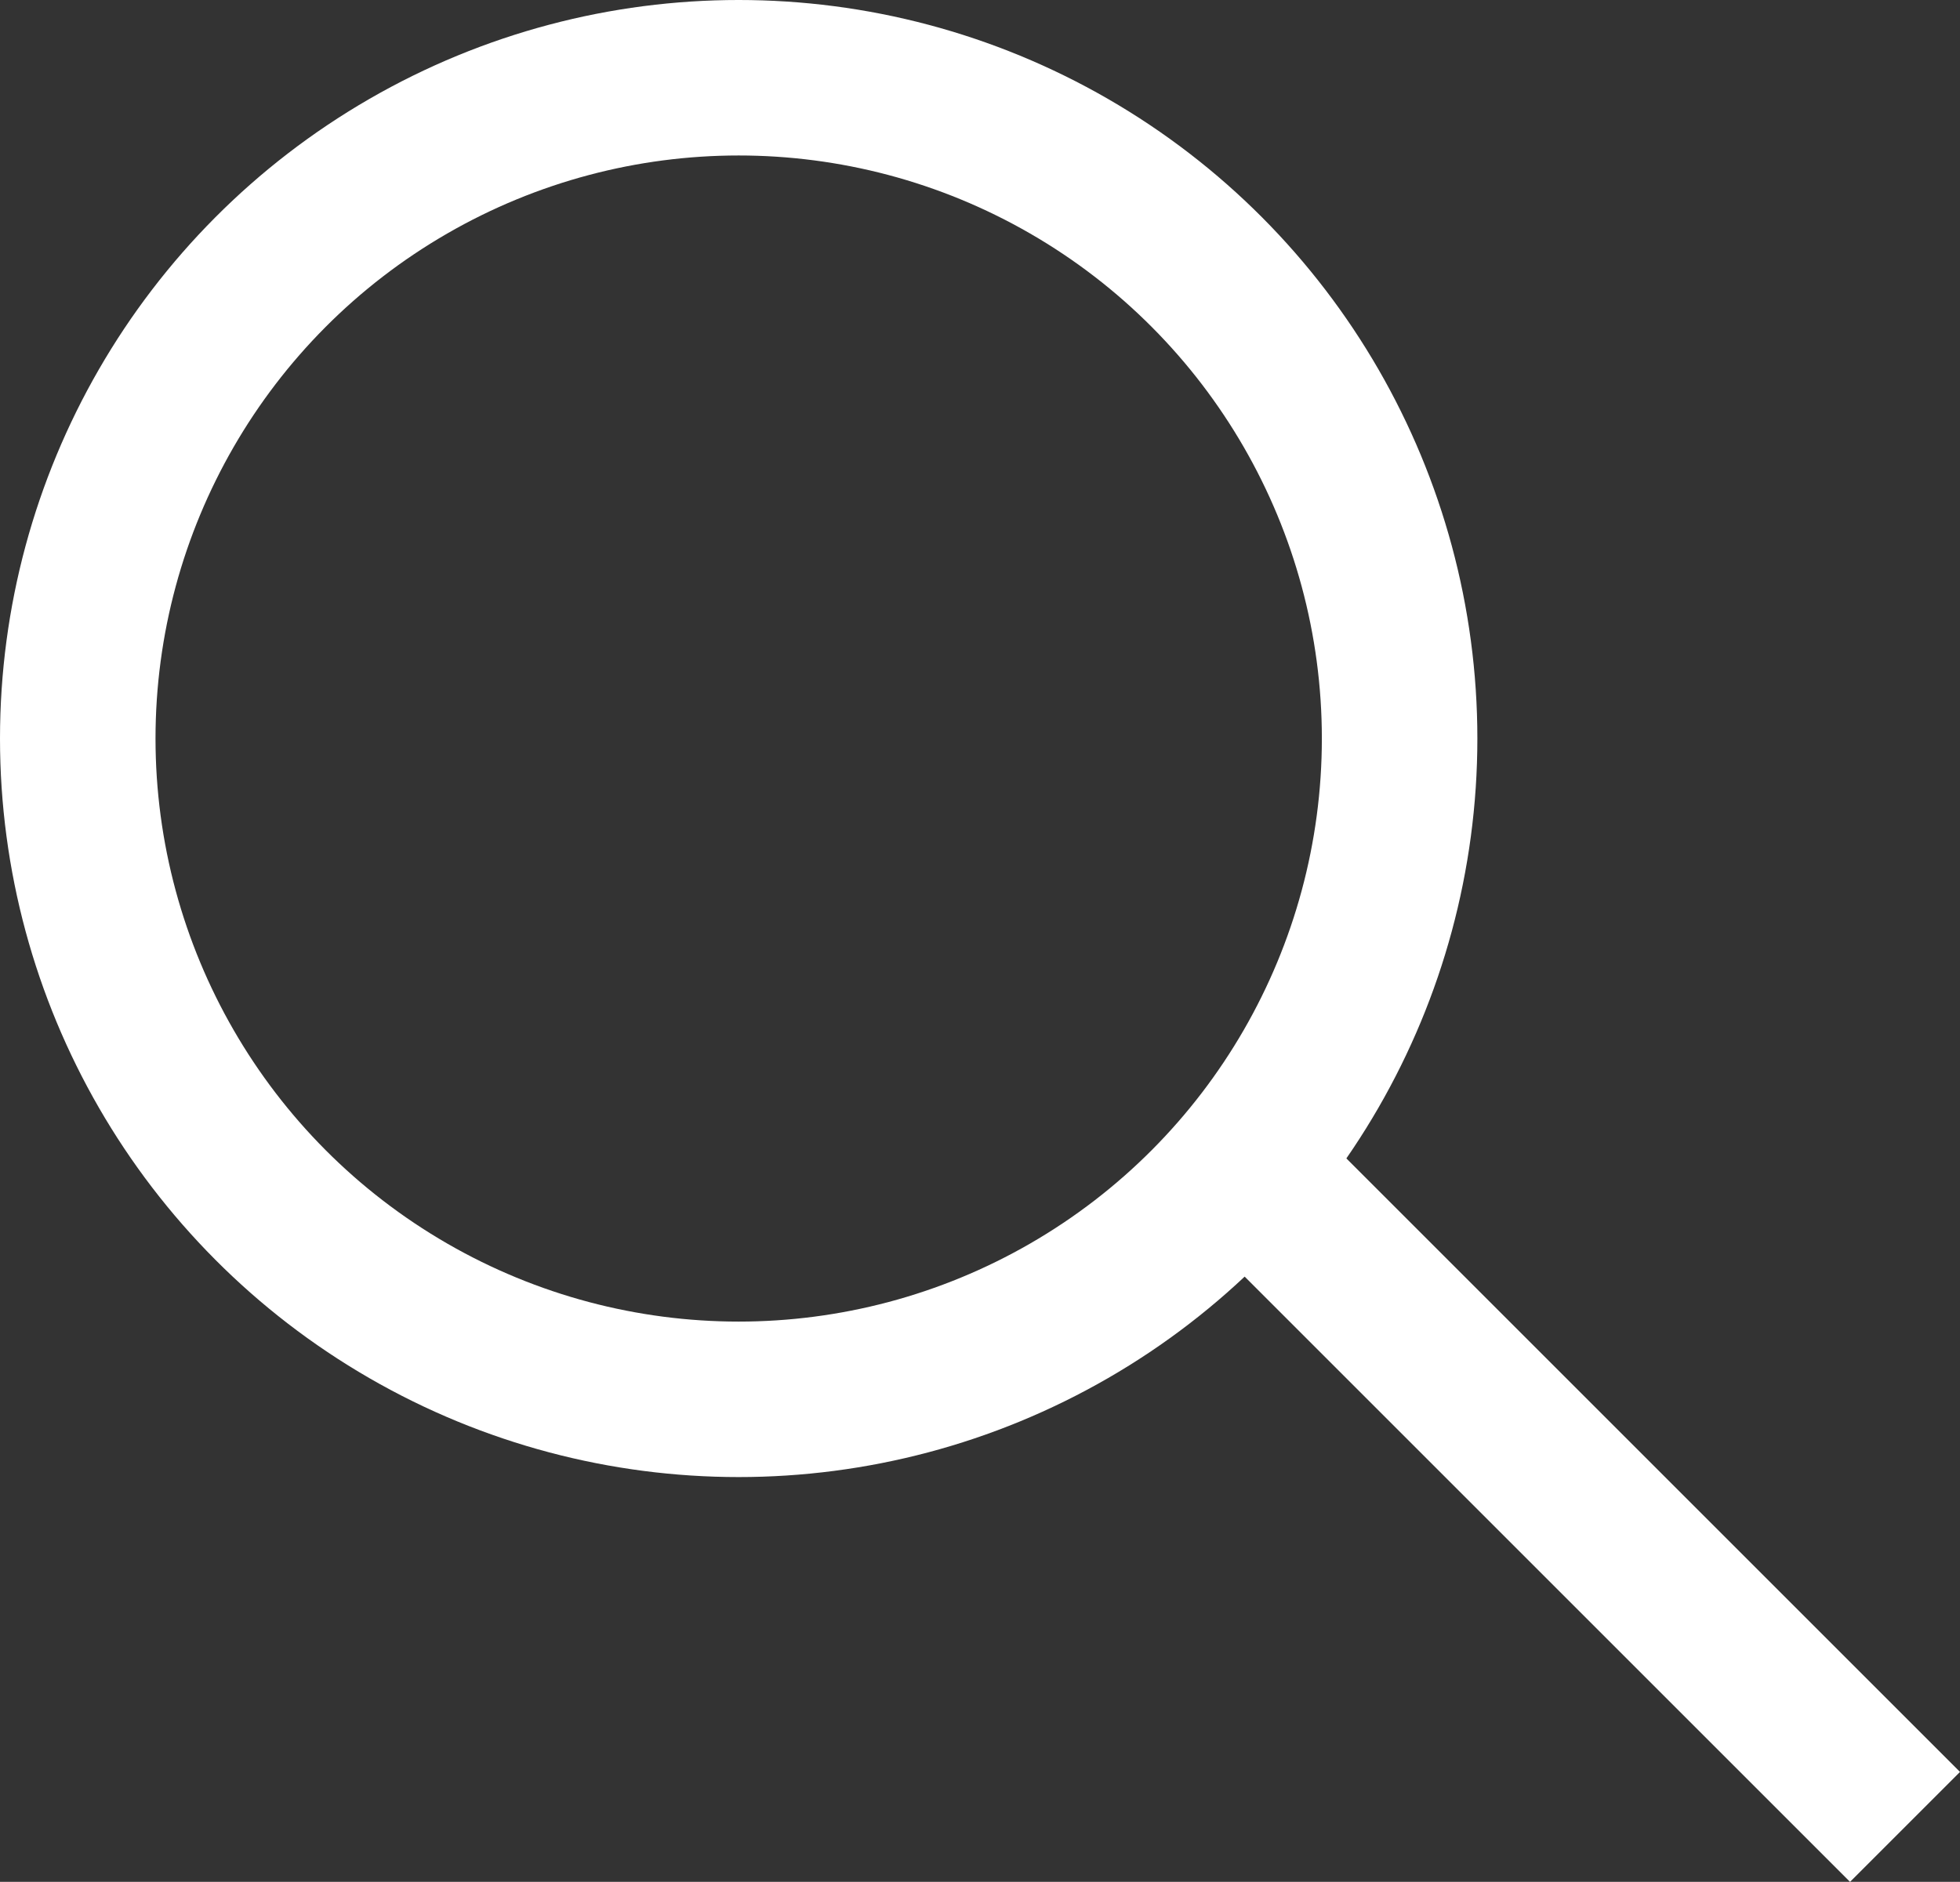
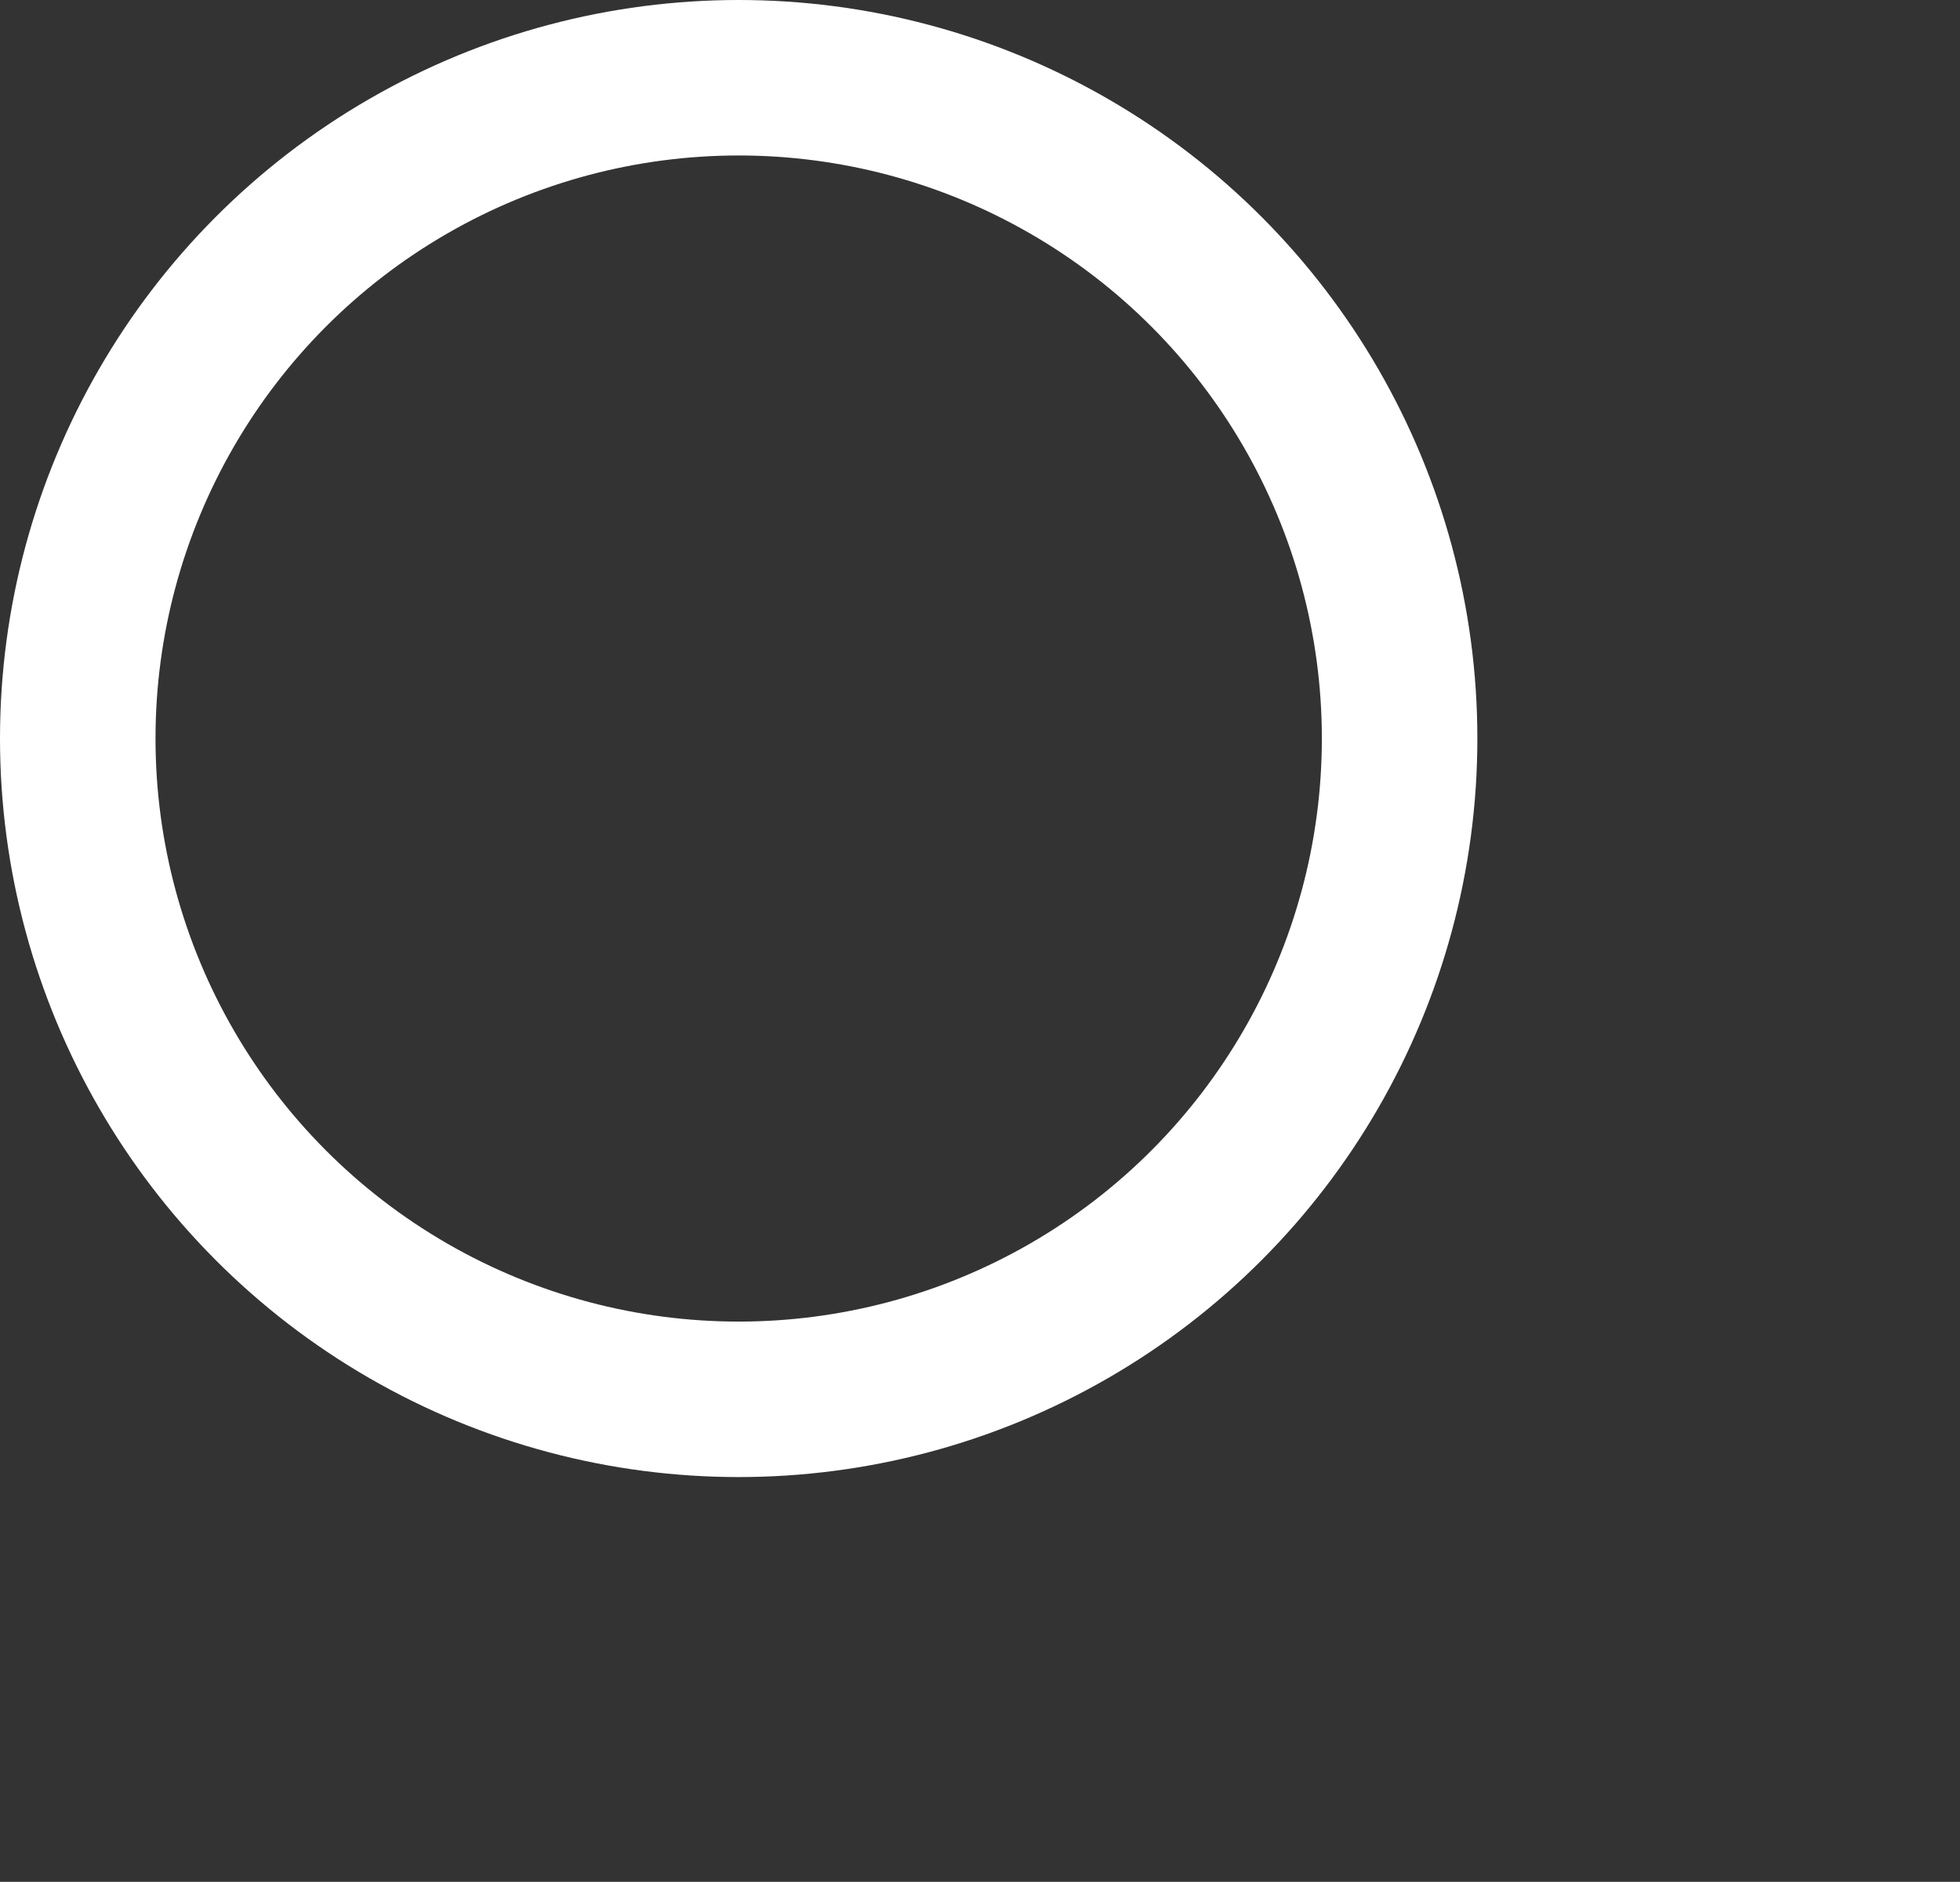
<svg xmlns="http://www.w3.org/2000/svg" width="25.207" height="24.207" viewBox="0 0 25.207 24.207">
  <rect x="0" y="0" width="25.207" height="24.207" fill="#333333" stroke="none" />
  <g id="Group_4" data-name="Group 4" transform="translate(-1803 -13)">
    <g id="Ellipse_1" data-name="Ellipse 1" transform="translate(1803 13)" fill="none" stroke="#fff" stroke-width="2">
      <circle cx="9.5" cy="9.5" r="9.5" stroke="none" />
      <circle cx="9.5" cy="9.5" r="8.5" fill="none" />
    </g>
-     <line id="Line_2" data-name="Line 2" x1="8" y1="8" transform="translate(1819.5 28.5)" fill="none" stroke="#fff" stroke-width="2" />
  </g>
</svg>